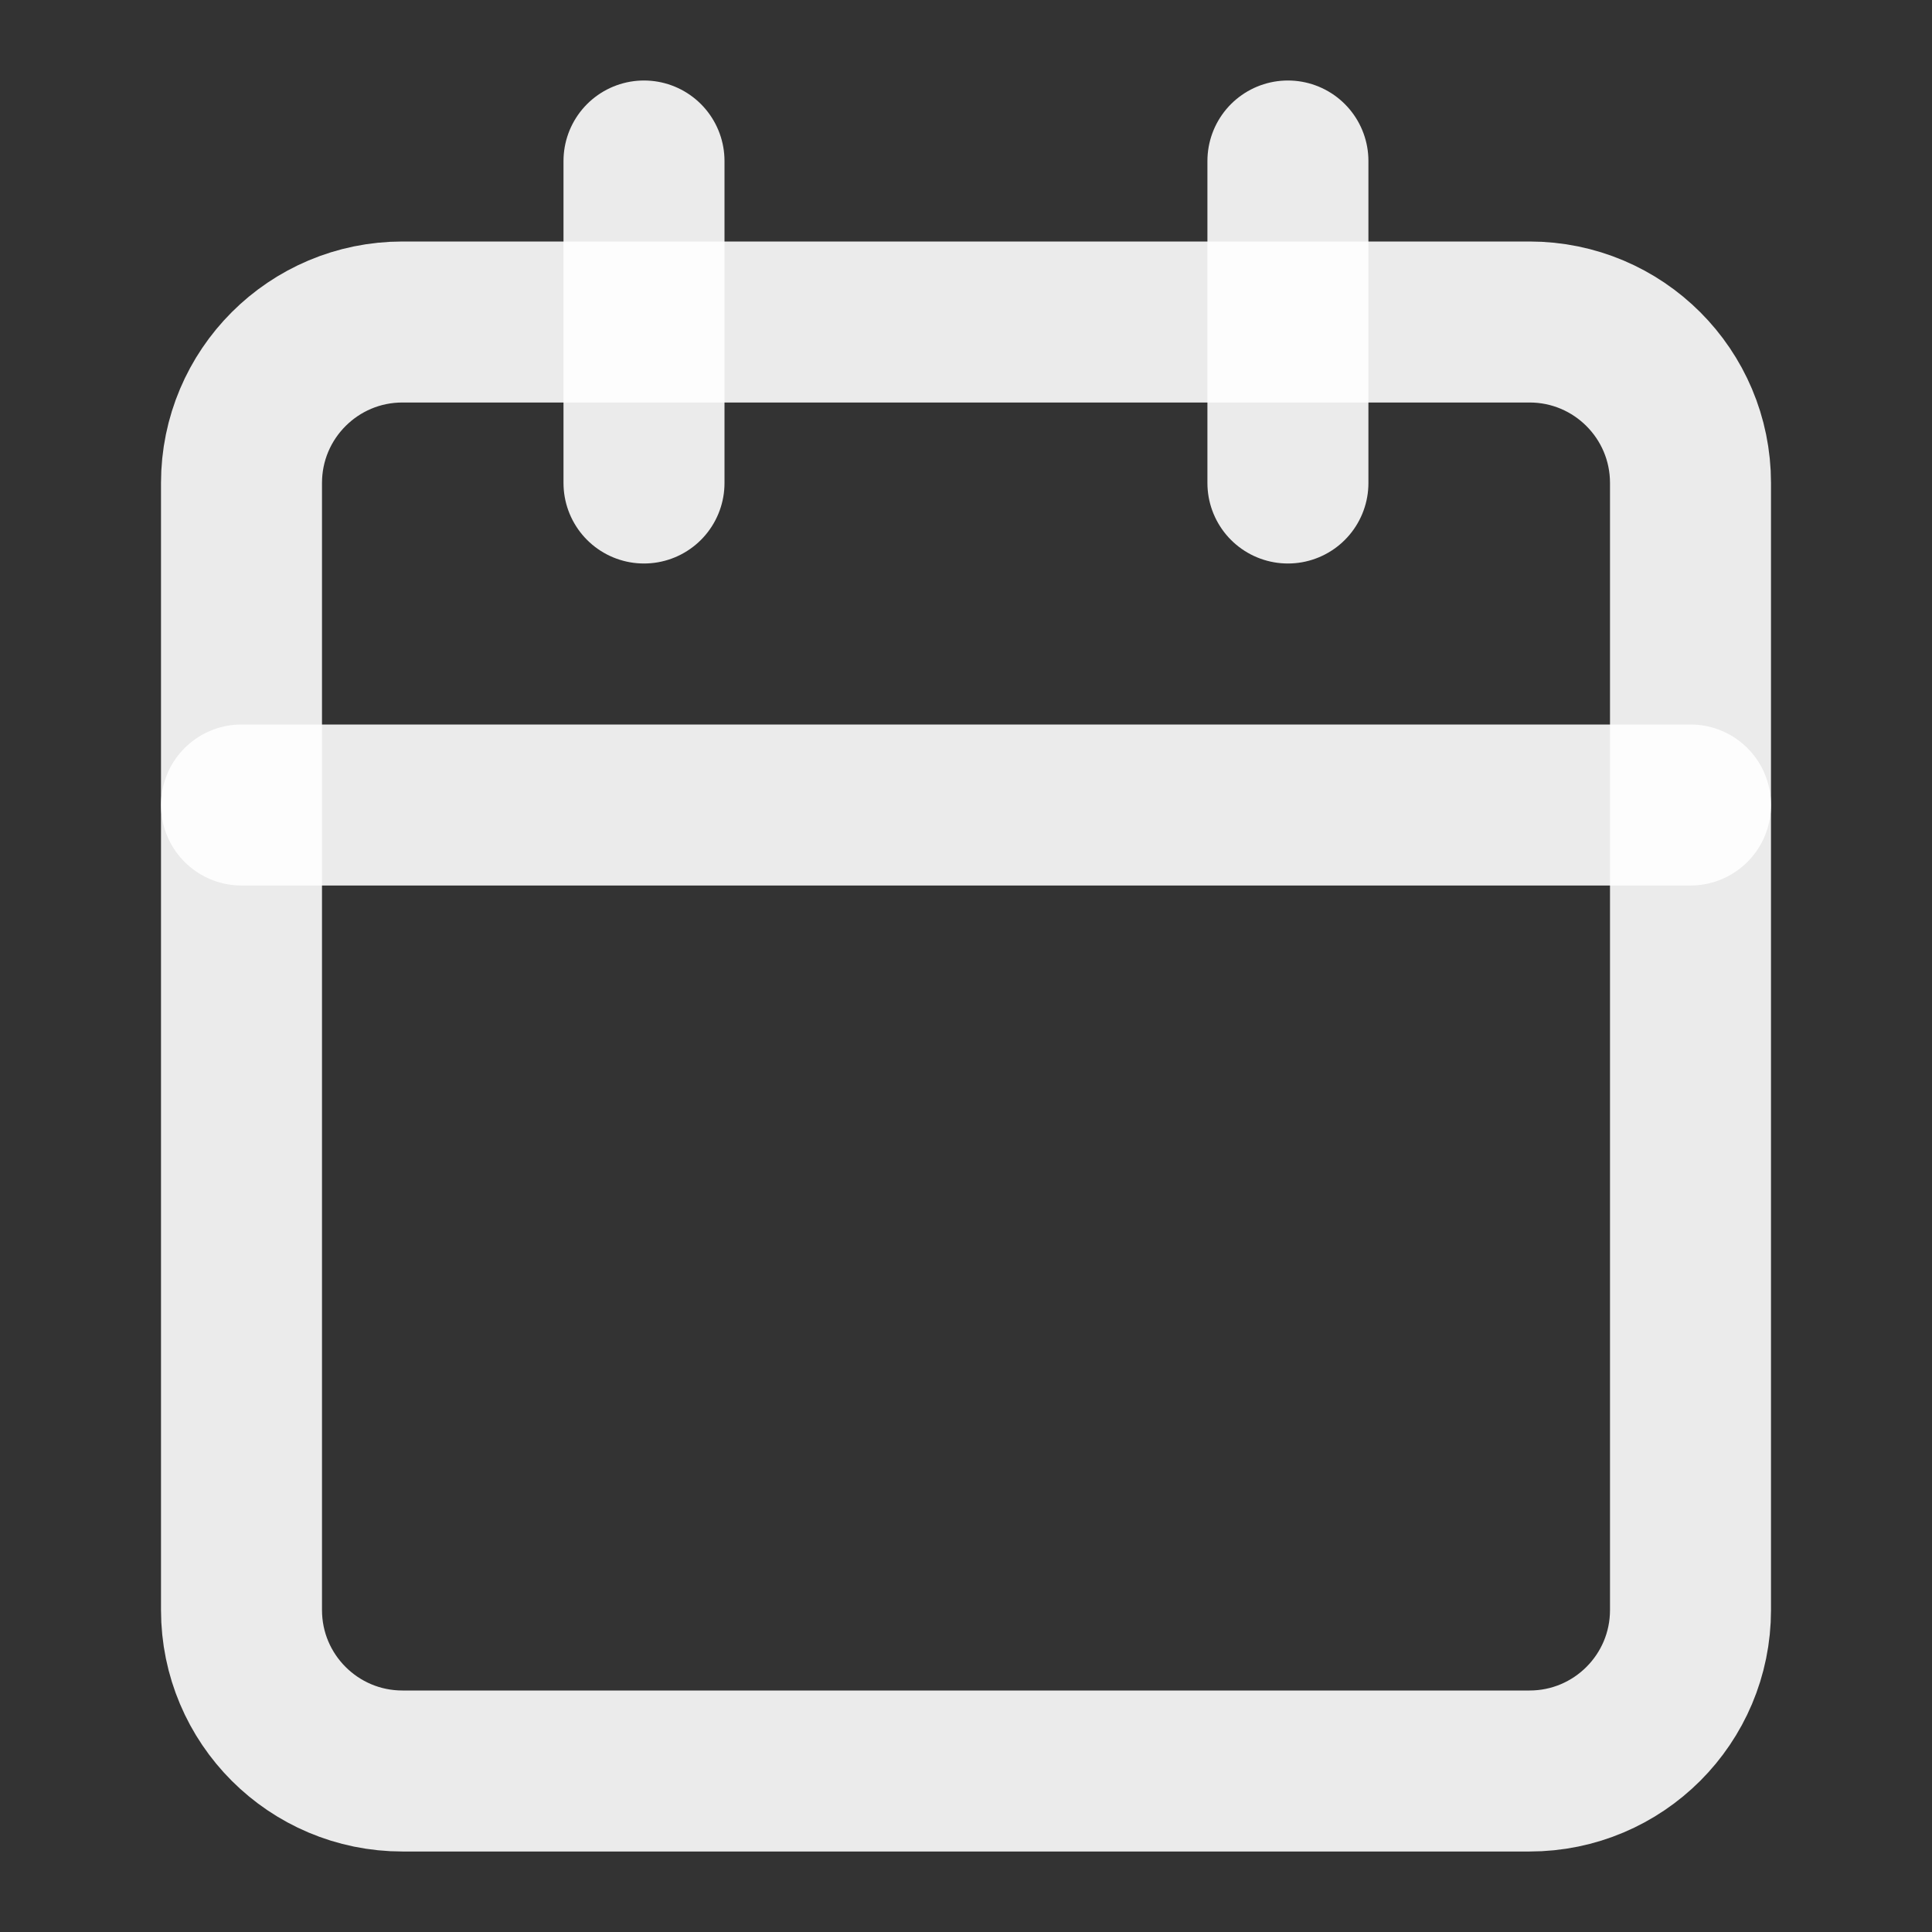
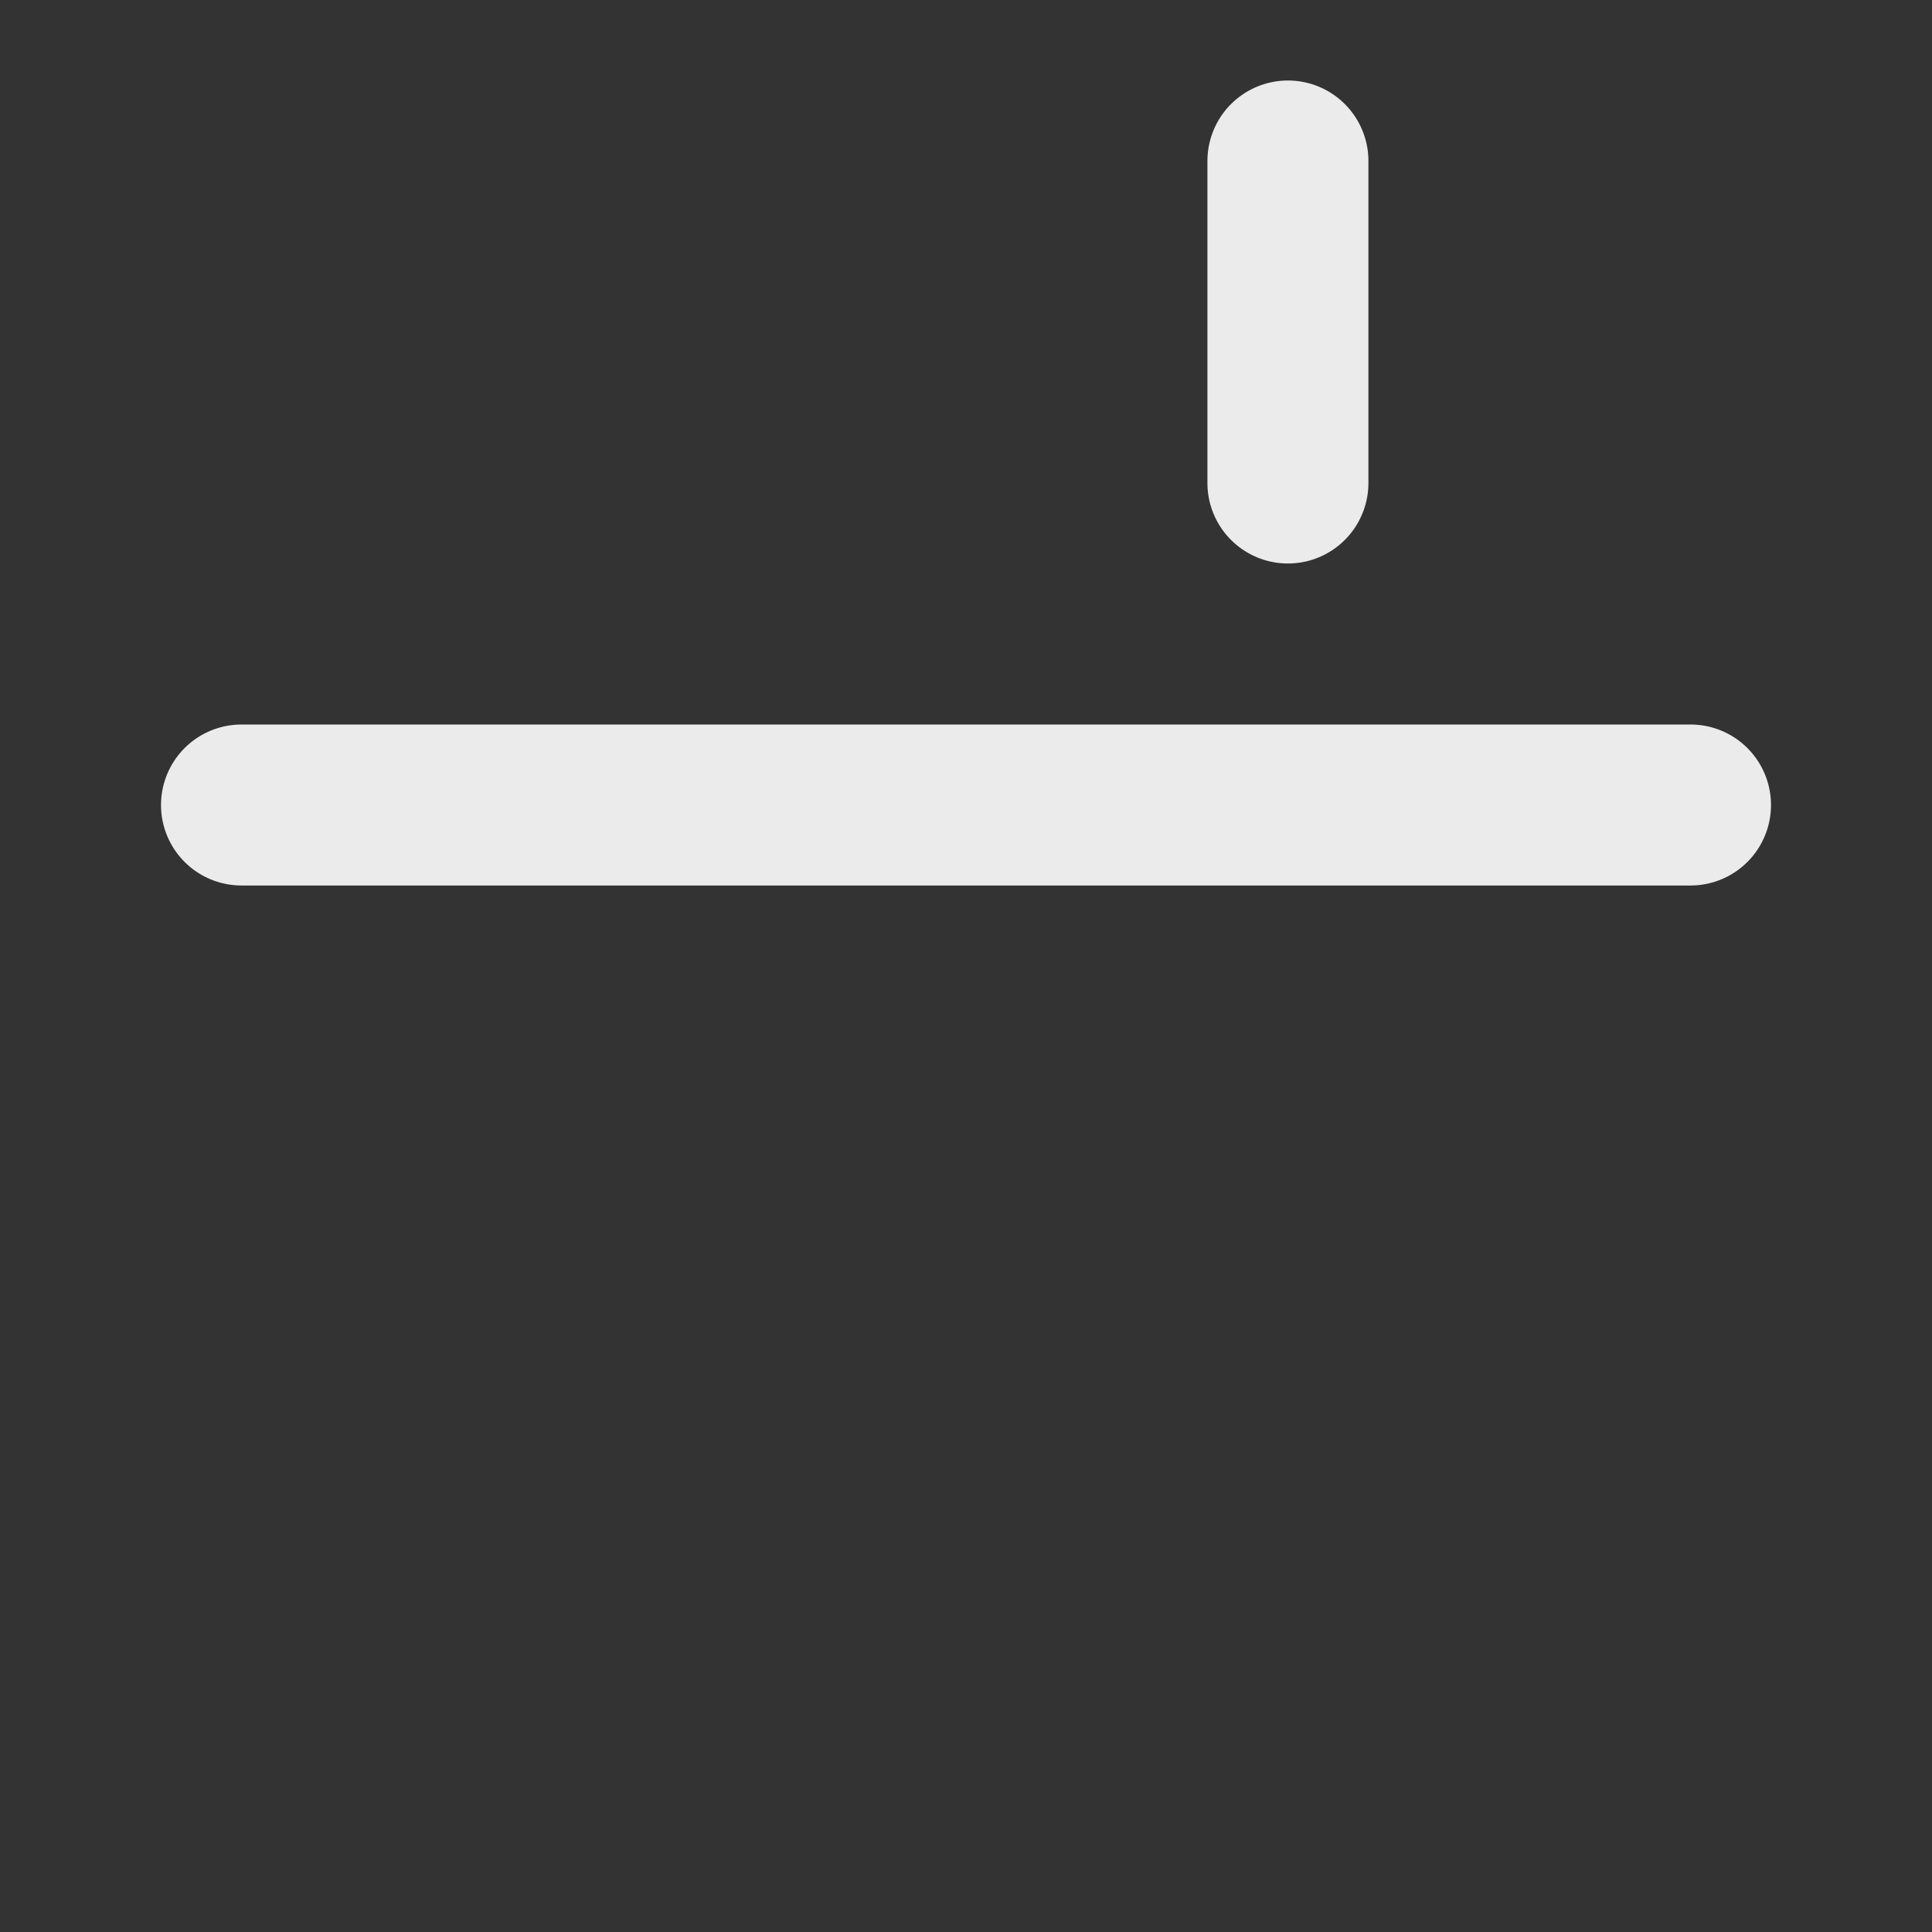
<svg xmlns="http://www.w3.org/2000/svg" width="24" height="24" viewBox="0 0 24 24" fill="none">
  <rect x="0" y="0" width="24" height="24" fill="#333333" stroke="none" />
-   <path d="M8 2V6" stroke="white" stroke-opacity="0.9" stroke-width="2" stroke-linecap="round" stroke-linejoin="round" />
  <path d="M15.999 2V6" stroke="white" stroke-opacity="0.9" stroke-width="2" stroke-linecap="round" stroke-linejoin="round" />
-   <path d="M19 4H5C3.895 4 3 4.895 3 6V20C3 21.105 3.895 22 5 22H19C20.105 22 21 21.105 21 20V6C21 4.895 20.105 4 19 4Z" stroke="white" stroke-opacity="0.9" stroke-width="2" stroke-linecap="round" stroke-linejoin="round" />
  <path d="M3 10H21" stroke="white" stroke-opacity="0.9" stroke-width="2" stroke-linecap="round" stroke-linejoin="round" />
</svg>